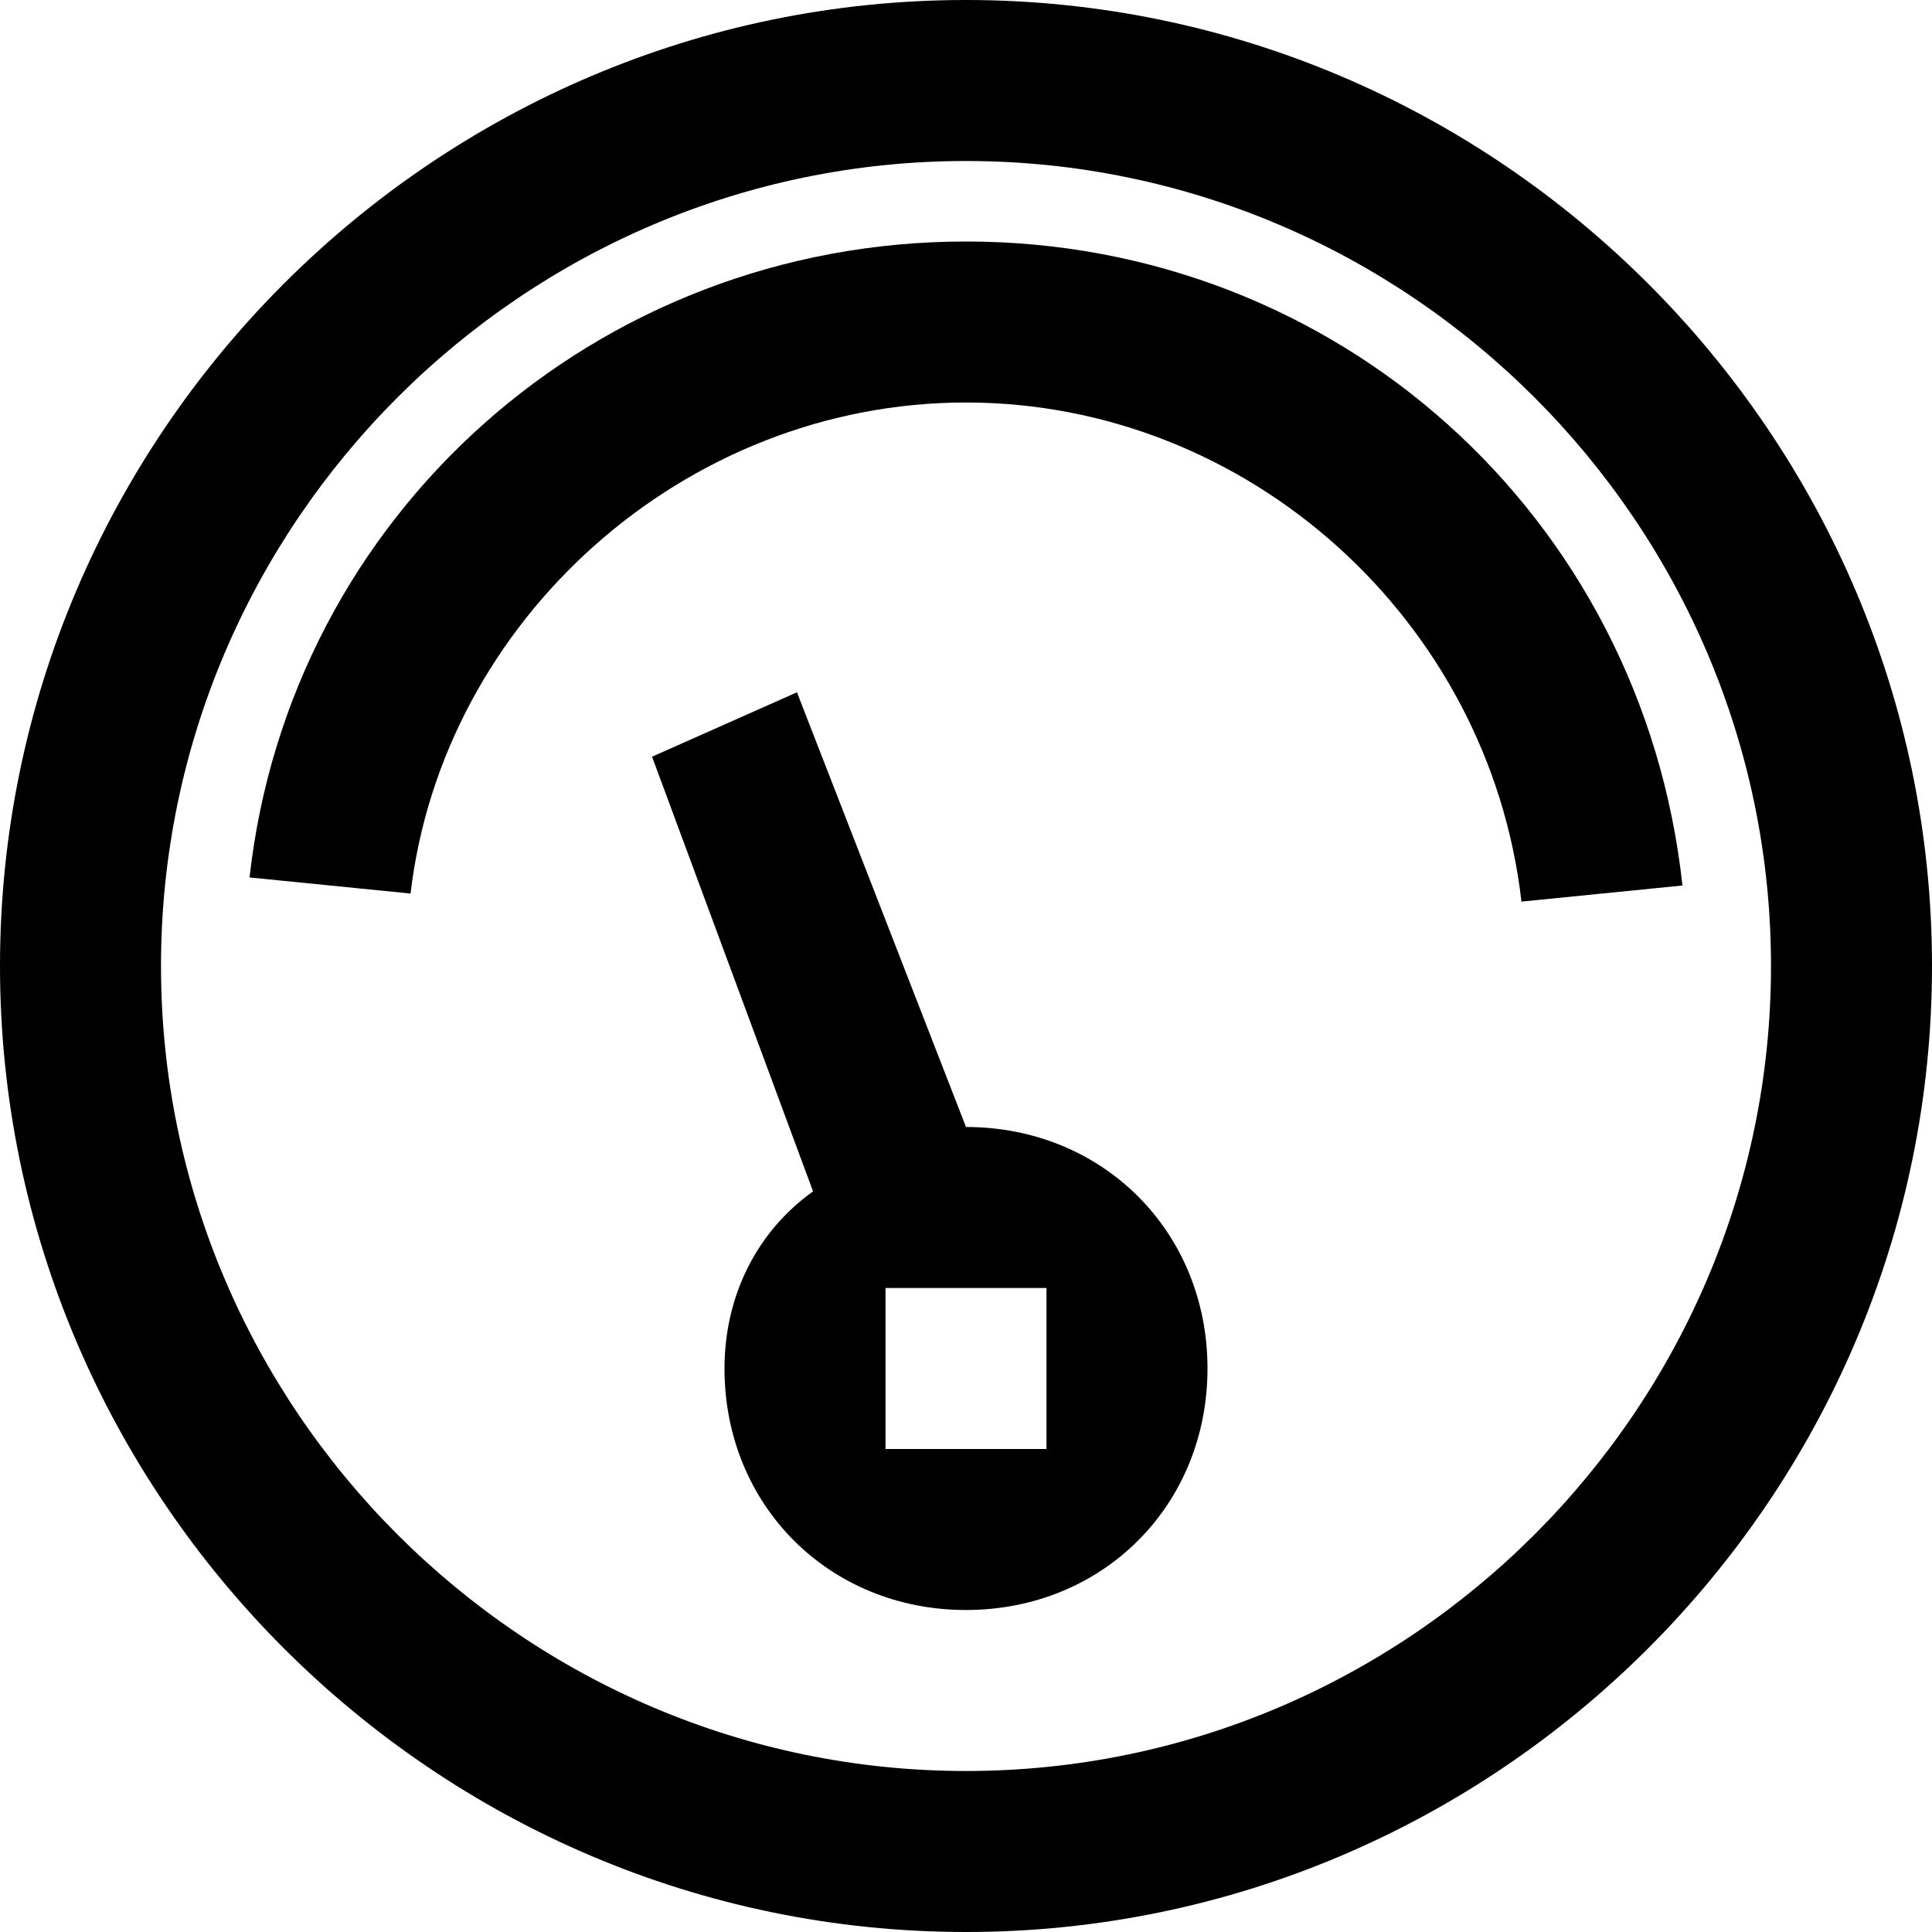
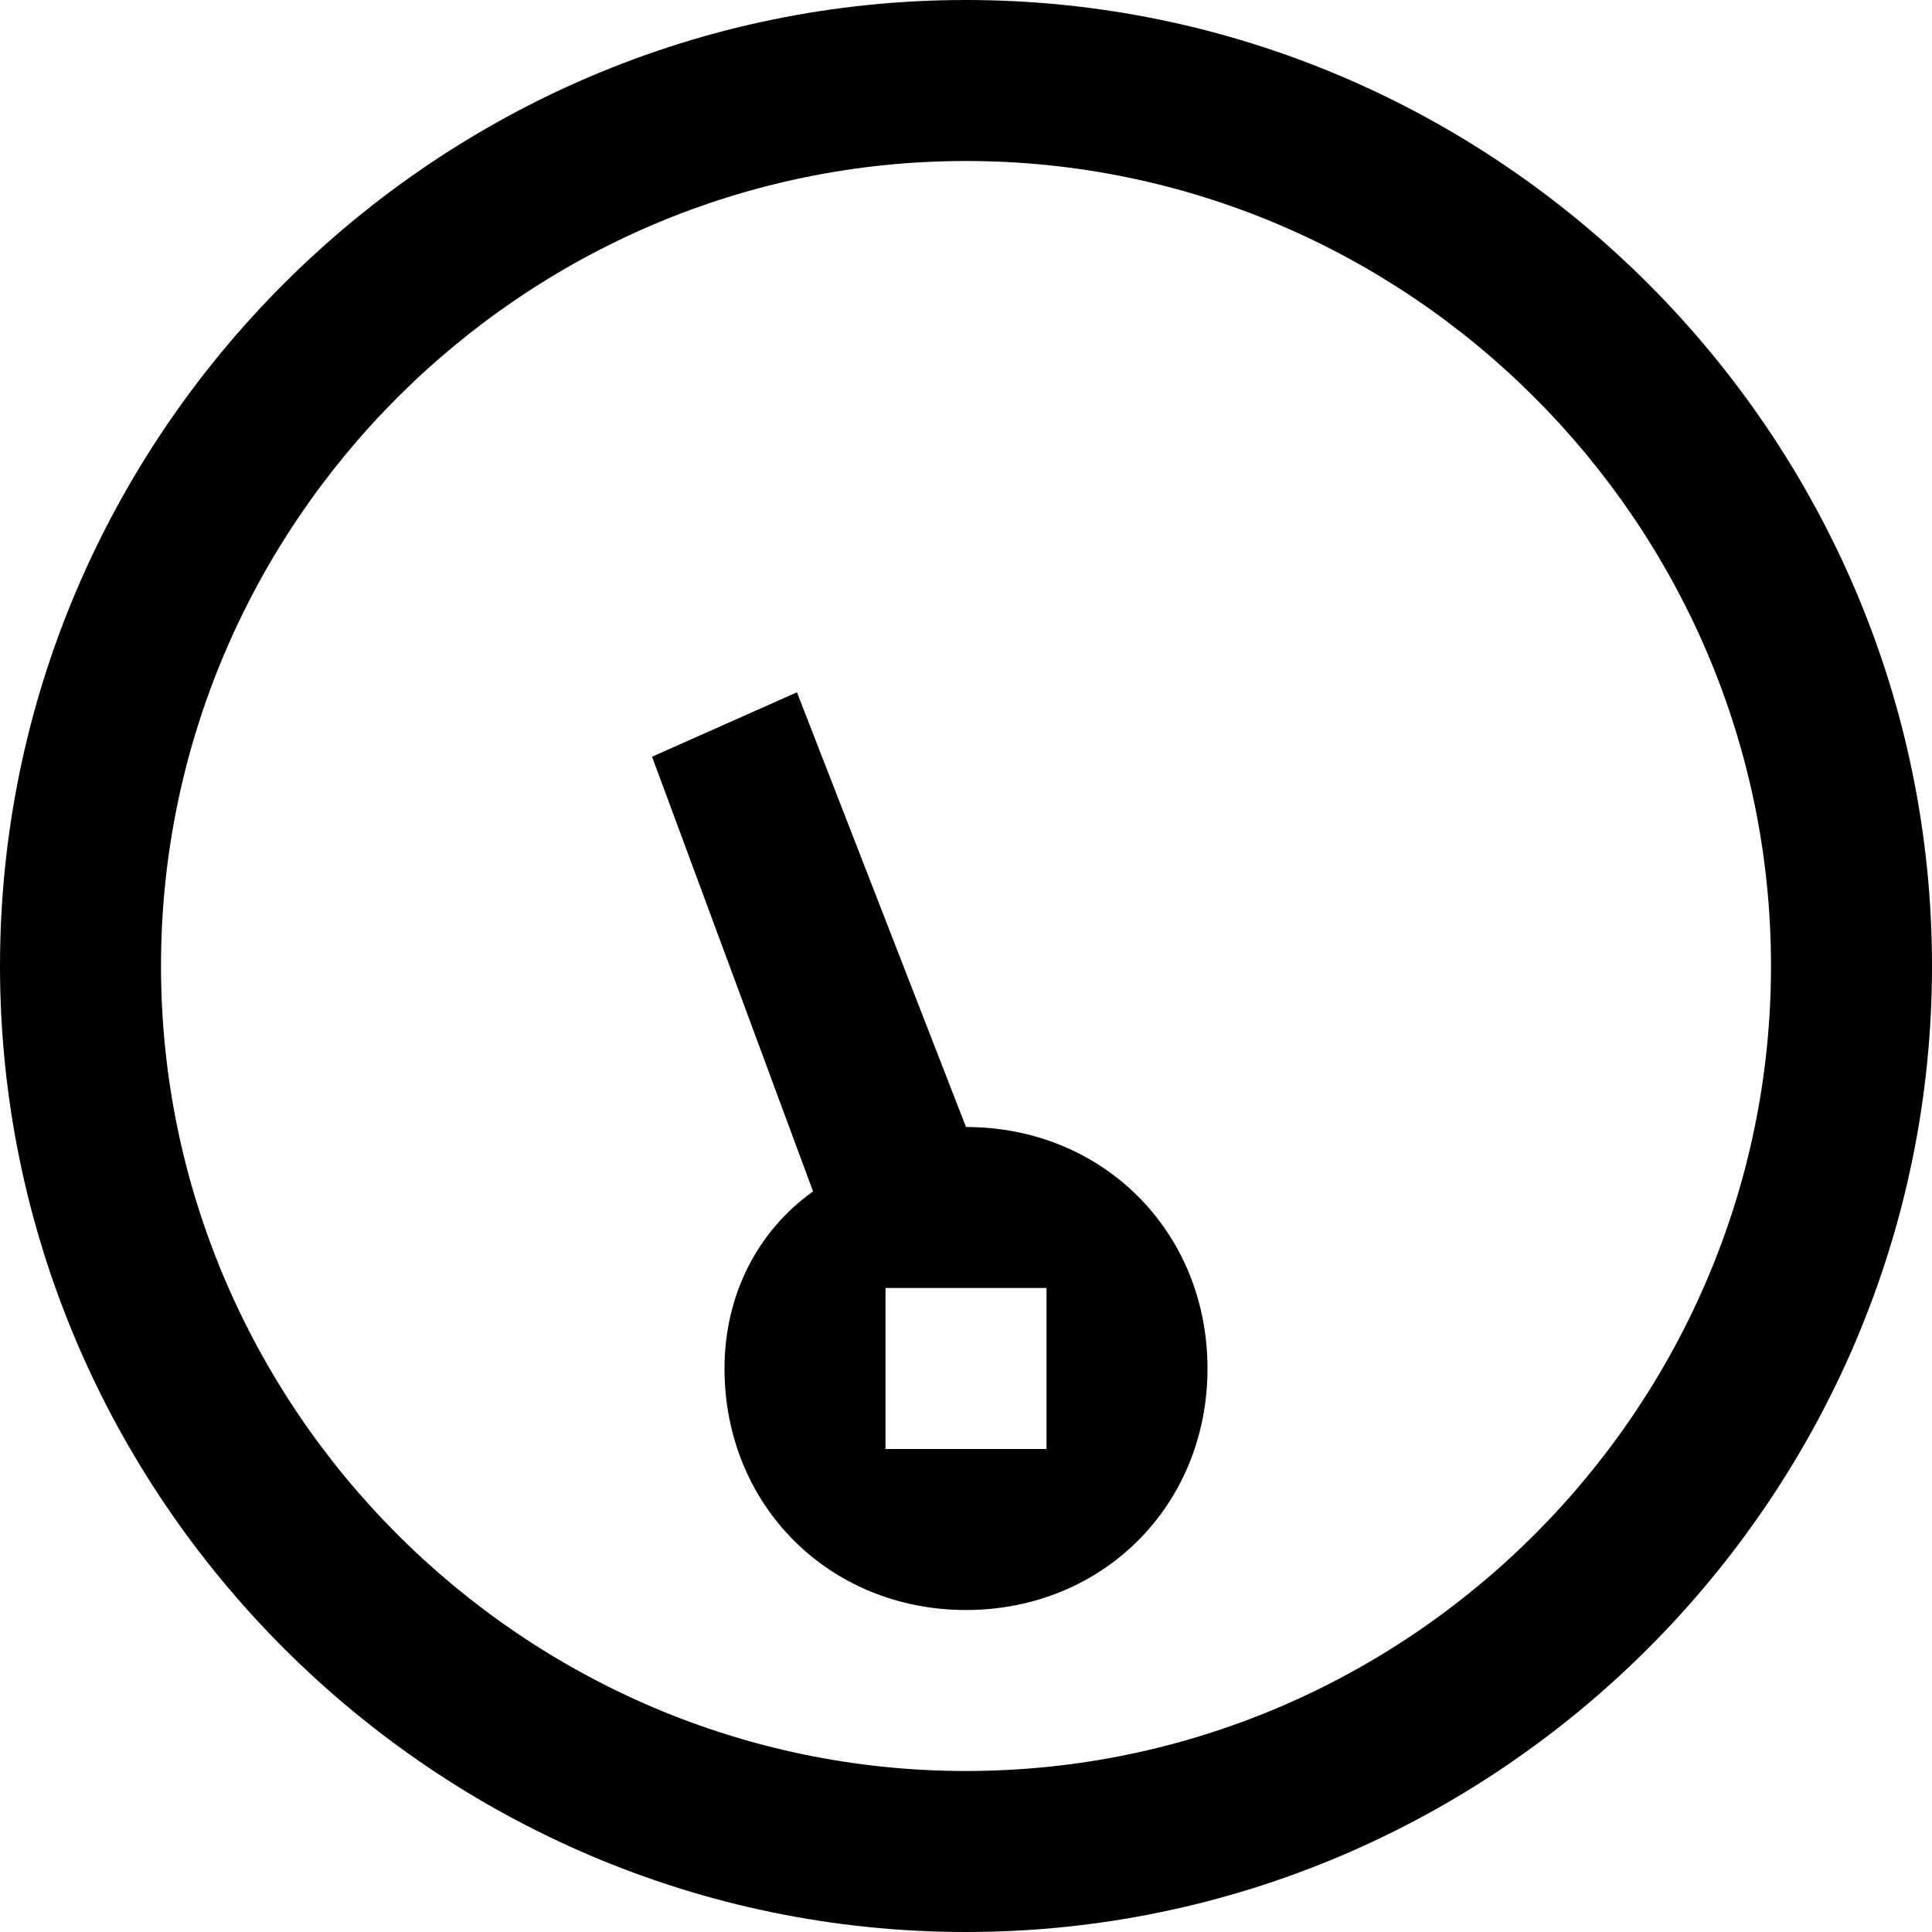
<svg xmlns="http://www.w3.org/2000/svg" viewBox="0 0 24 24" width="100%" height="100%">
-   <path d="M12 3c-4.6 0-8.4 3.4-8.9 7.9l2 .2C5.5 7.7 8.5 5 12 5c3.5 0 6.5 2.7 6.9 6.2l2-.2c-.5-4.6-4.3-8-8.9-8z" />
-   <path d="M12 14L9.9 8.6l-1.8.8 2 5.4C9.4 15.3 9 16.1 9 17c0 1.7 1.3 3 3 3s3-1.3 3-3-1.3-3-3-3zm1 4h-2v-2h2v2z" />
+   <path d="M12 14L9.9 8.6l-1.8.8 2 5.4C9.4 15.3 9 16.1 9 17c0 1.7 1.3 3 3 3s3-1.3 3-3-1.3-3-3-3m1 4h-2v-2h2v2z" />
  <path d="M12 0C5.4 0 0 5.4 0 12s5.4 12 12 12 12-5.4 12-12S18.6 0 12 0zm0 22C6.5 22 2 17.5 2 12S6.5 2 12 2s10 4.5 10 10-4.5 10-10 10z" />
</svg>